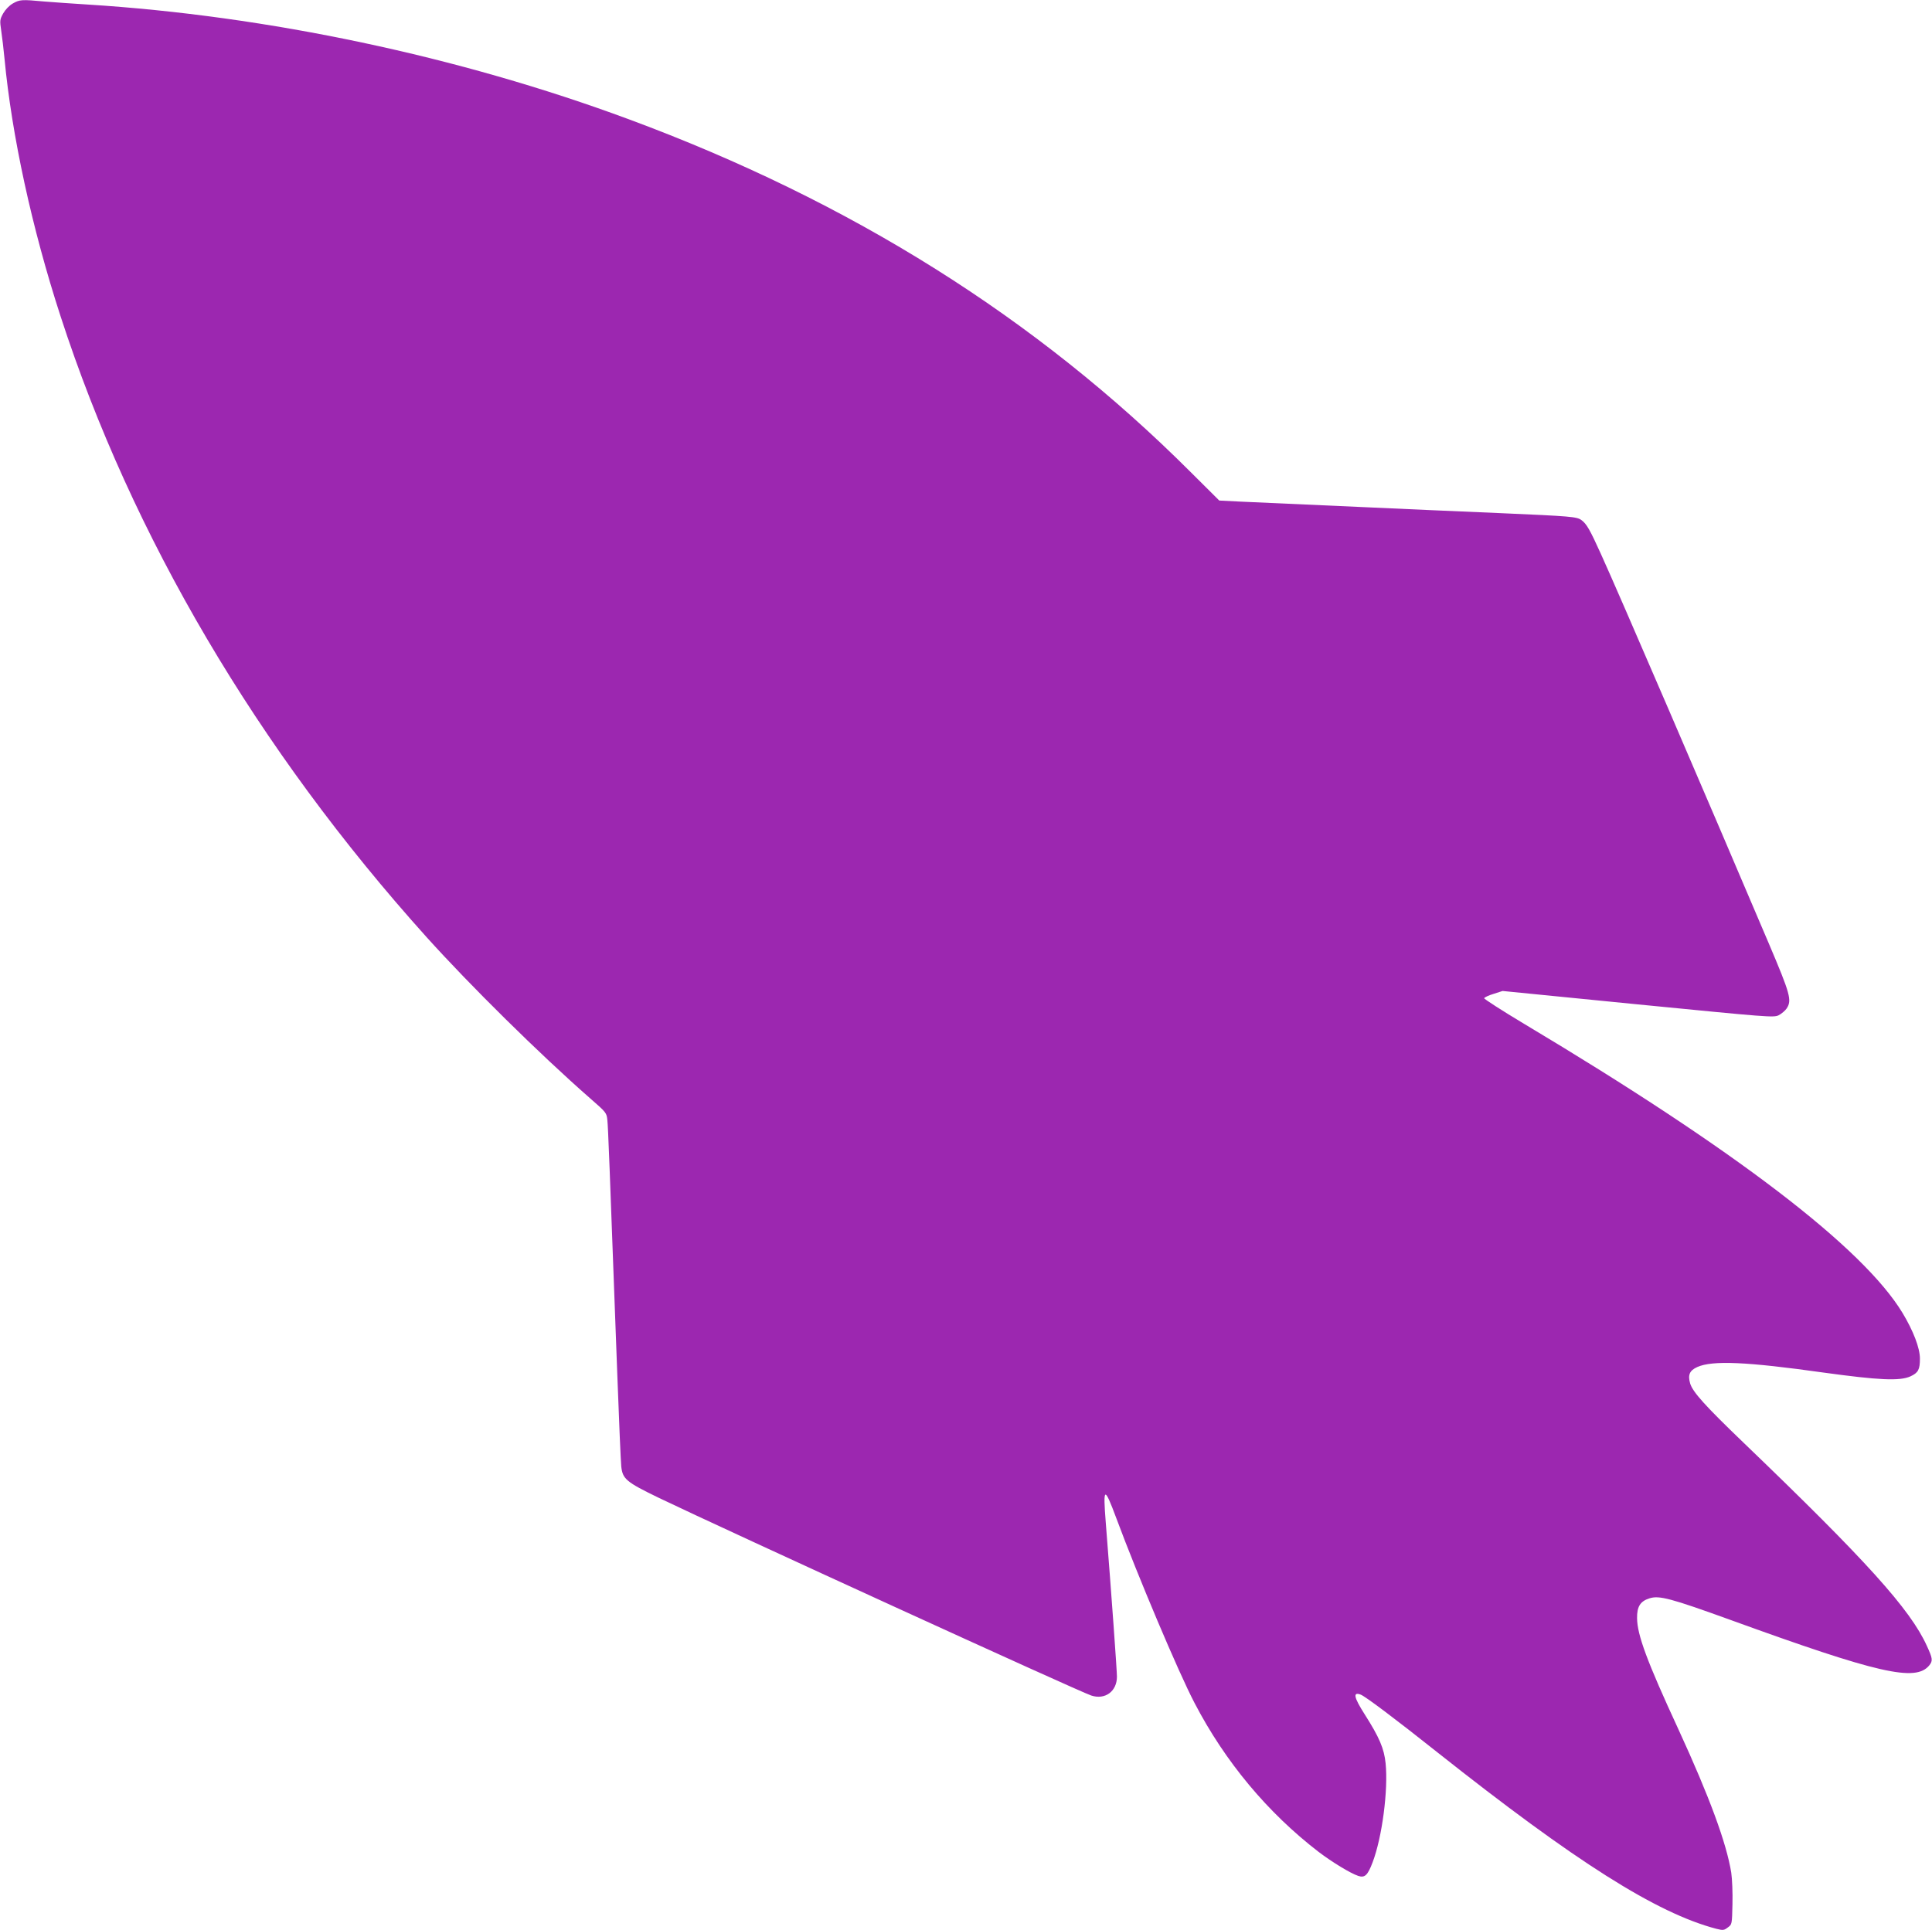
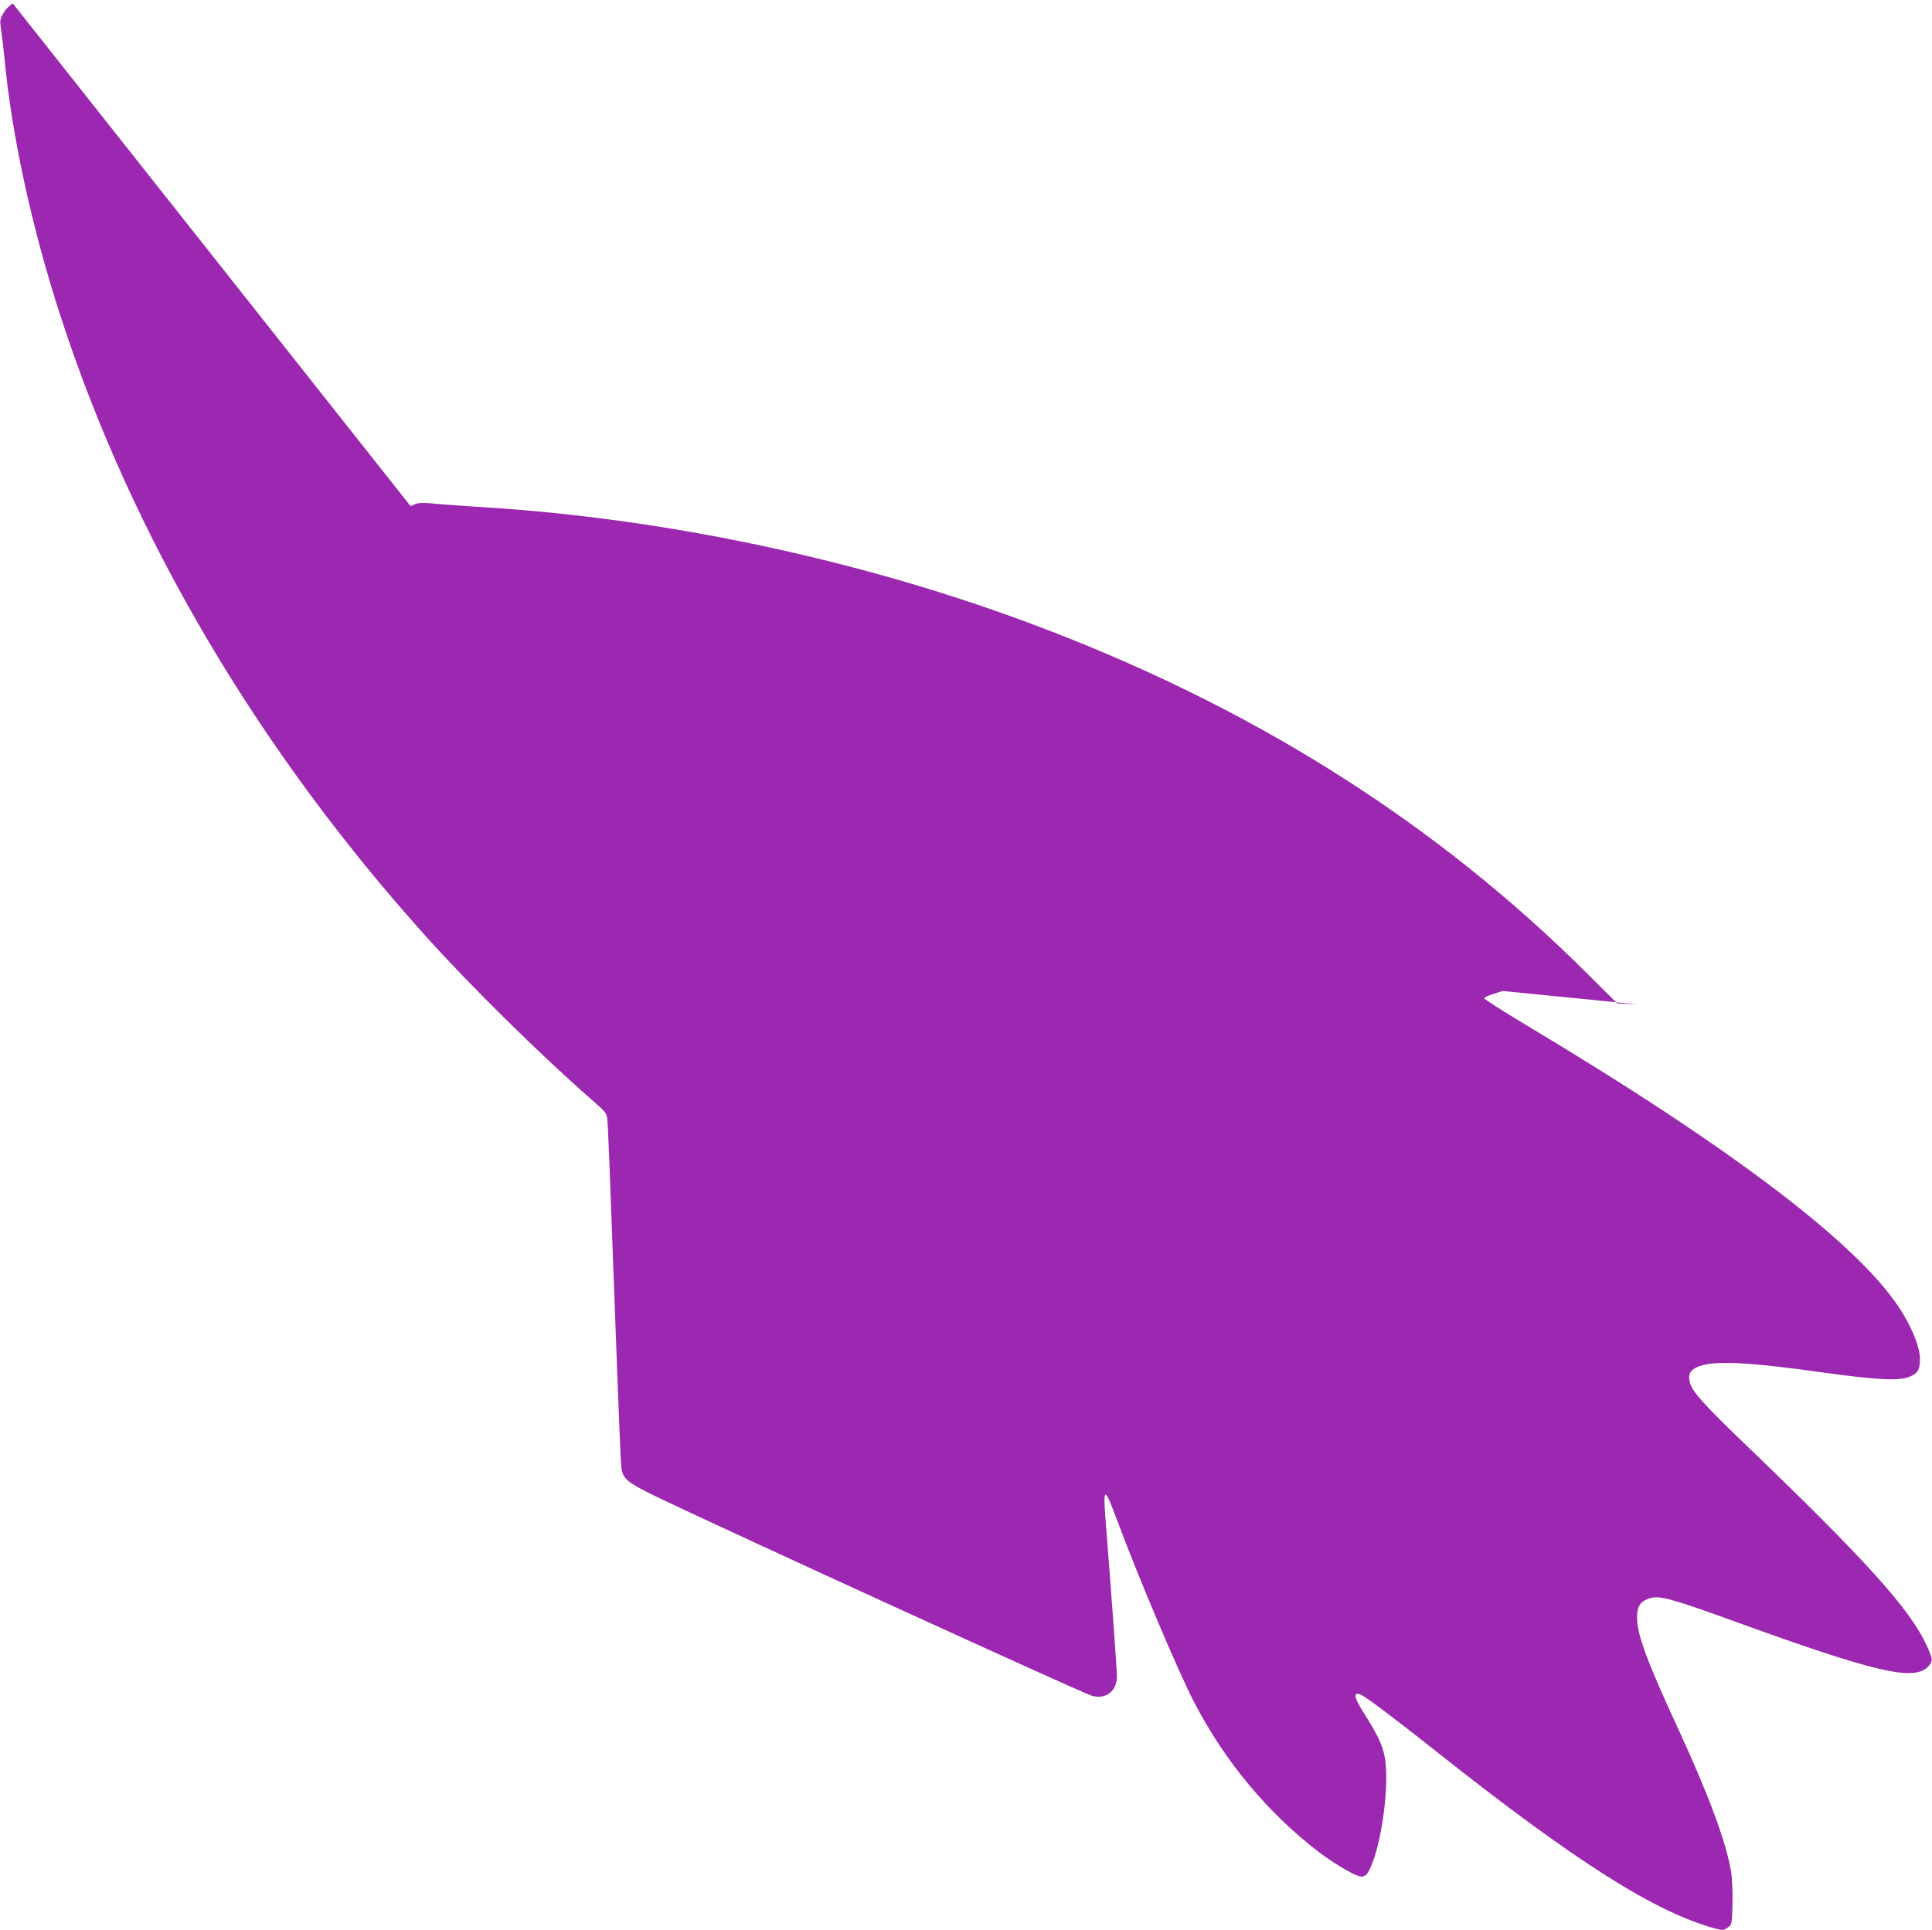
<svg xmlns="http://www.w3.org/2000/svg" version="1.0" width="1280pt" height="1279pt" viewBox="0 0 1280 1279" preserveAspectRatio="xMidYMid meet">
  <g transform="translate(0,1279) scale(0.1,-0.1)" fill="#9c27b0" stroke="none">
-     <path d="M85 12767 c-24 -14 -49 -40 -64 -66 -22 -40 -23 -47 -13 -114 6 -40 16 -124 22 -187 48 -507 181 -1121 371 -1705 474 -1460 1305 -2870 2425 -4115 290 -322 749 -775 1081 -1066 111 -97 112 -98 117 -148 5 -48 13 -252 66 -1691 11 -302 23 -574 26 -603 9 -83 32 -103 249 -208 441 -212 2780 -1282 2865 -1310 92 -30 170 28 170 125 0 40 -35 529 -74 1021 -19 240 -10 244 70 29 141 -380 413 -1024 518 -1224 203 -390 484 -727 822 -987 88 -67 211 -142 262 -159 44 -15 63 3 96 90 63 166 104 479 86 656 -10 98 -41 171 -139 325 -72 113 -79 150 -26 130 30 -11 232 -163 505 -380 920 -729 1455 -1068 1852 -1172 44 -11 50 -10 75 9 28 20 28 21 31 154 2 74 -2 168 -8 209 -31 194 -143 500 -350 950 -209 452 -273 626 -274 737 -1 76 21 112 82 131 64 21 142 0 537 -143 981 -356 1227 -412 1317 -301 24 30 23 45 -16 129 -110 243 -403 567 -1215 1347 -254 244 -335 334 -353 391 -17 58 -4 87 47 110 101 45 327 35 838 -37 364 -50 503 -57 574 -25 52 24 63 45 63 118 0 70 -44 184 -115 302 -261 432 -1108 1080 -2507 1916 -147 88 -266 165 -265 170 2 6 30 19 63 29 l59 19 897 -89 c865 -85 898 -88 932 -72 19 10 43 30 53 45 36 54 24 96 -117 428 -410 965 -996 2326 -1114 2585 -72 159 -94 198 -128 223 -31 23 -66 26 -548 47 -140 6 -349 15 -465 20 -115 5 -316 14 -445 20 -523 23 -671 30 -804 36 l-138 7 -187 186 c-1022 1022 -2254 1796 -3726 2341 -1125 417 -2392 685 -3585 760 -96 6 -225 15 -286 20 -151 14 -163 13 -209 -13z" />
+     <path d="M85 12767 c-24 -14 -49 -40 -64 -66 -22 -40 -23 -47 -13 -114 6 -40 16 -124 22 -187 48 -507 181 -1121 371 -1705 474 -1460 1305 -2870 2425 -4115 290 -322 749 -775 1081 -1066 111 -97 112 -98 117 -148 5 -48 13 -252 66 -1691 11 -302 23 -574 26 -603 9 -83 32 -103 249 -208 441 -212 2780 -1282 2865 -1310 92 -30 170 28 170 125 0 40 -35 529 -74 1021 -19 240 -10 244 70 29 141 -380 413 -1024 518 -1224 203 -390 484 -727 822 -987 88 -67 211 -142 262 -159 44 -15 63 3 96 90 63 166 104 479 86 656 -10 98 -41 171 -139 325 -72 113 -79 150 -26 130 30 -11 232 -163 505 -380 920 -729 1455 -1068 1852 -1172 44 -11 50 -10 75 9 28 20 28 21 31 154 2 74 -2 168 -8 209 -31 194 -143 500 -350 950 -209 452 -273 626 -274 737 -1 76 21 112 82 131 64 21 142 0 537 -143 981 -356 1227 -412 1317 -301 24 30 23 45 -16 129 -110 243 -403 567 -1215 1347 -254 244 -335 334 -353 391 -17 58 -4 87 47 110 101 45 327 35 838 -37 364 -50 503 -57 574 -25 52 24 63 45 63 118 0 70 -44 184 -115 302 -261 432 -1108 1080 -2507 1916 -147 88 -266 165 -265 170 2 6 30 19 63 29 l59 19 897 -89 l-138 7 -187 186 c-1022 1022 -2254 1796 -3726 2341 -1125 417 -2392 685 -3585 760 -96 6 -225 15 -286 20 -151 14 -163 13 -209 -13z" />
  </g>
</svg>